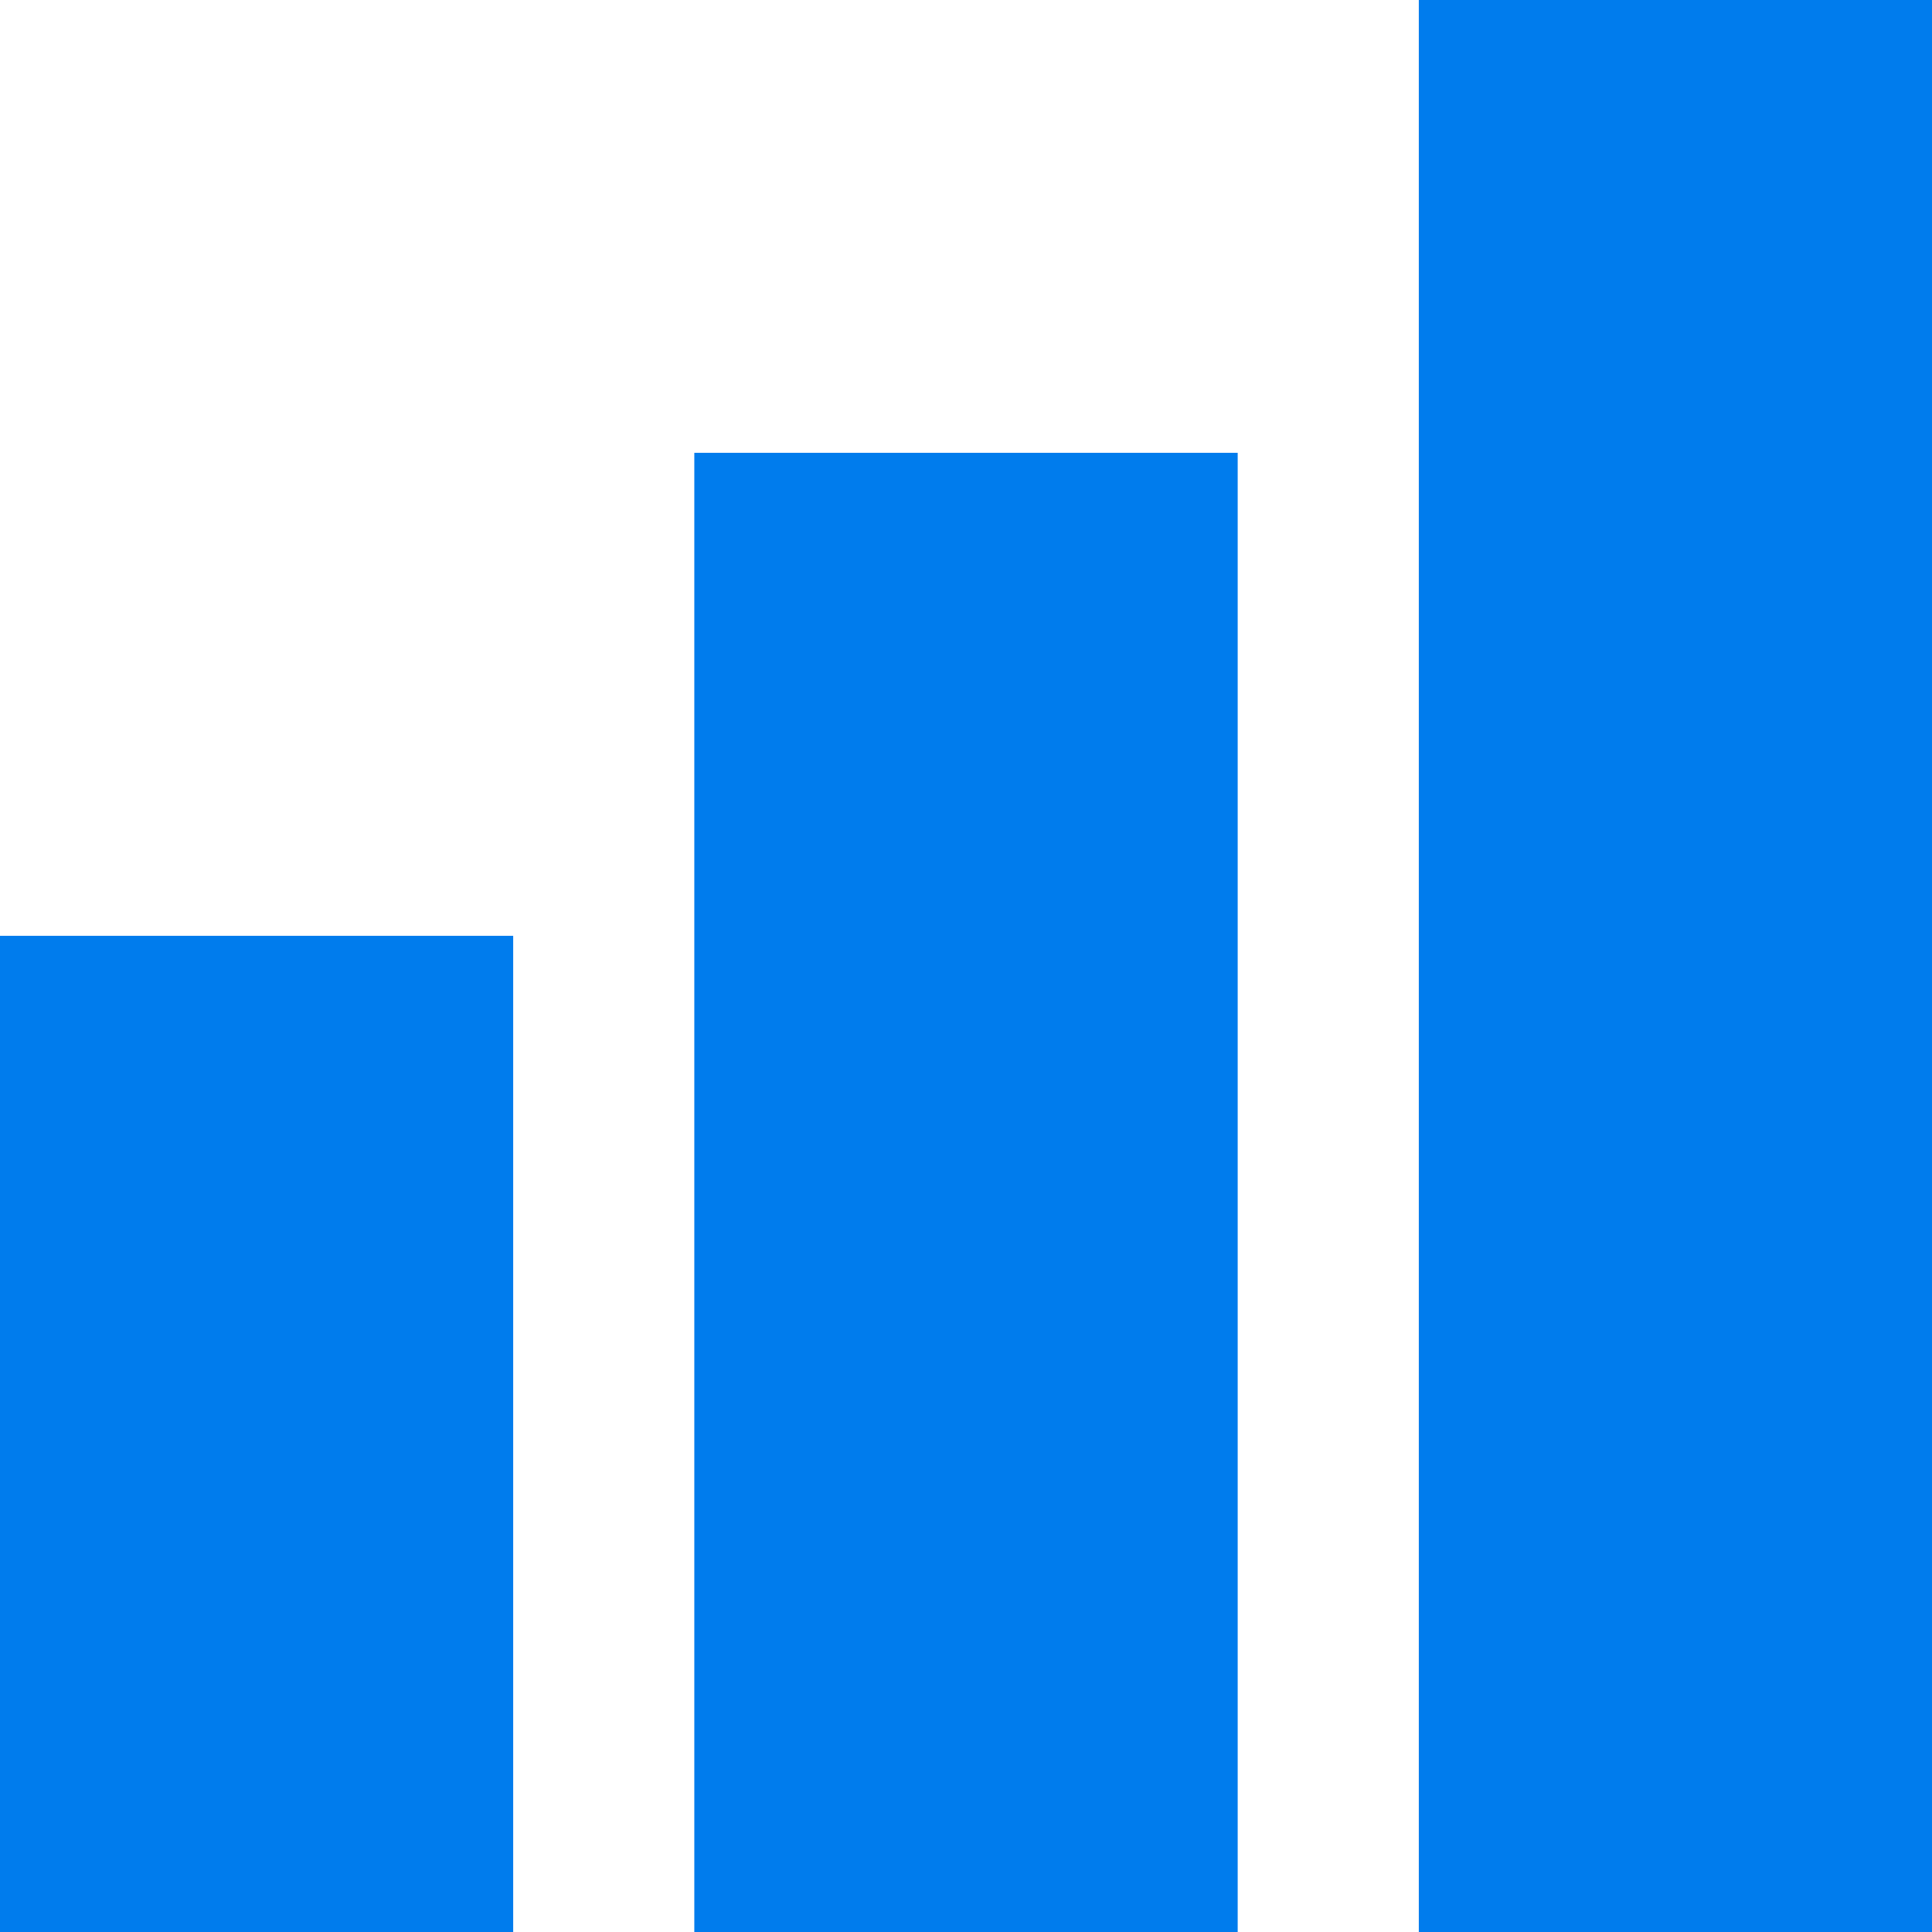
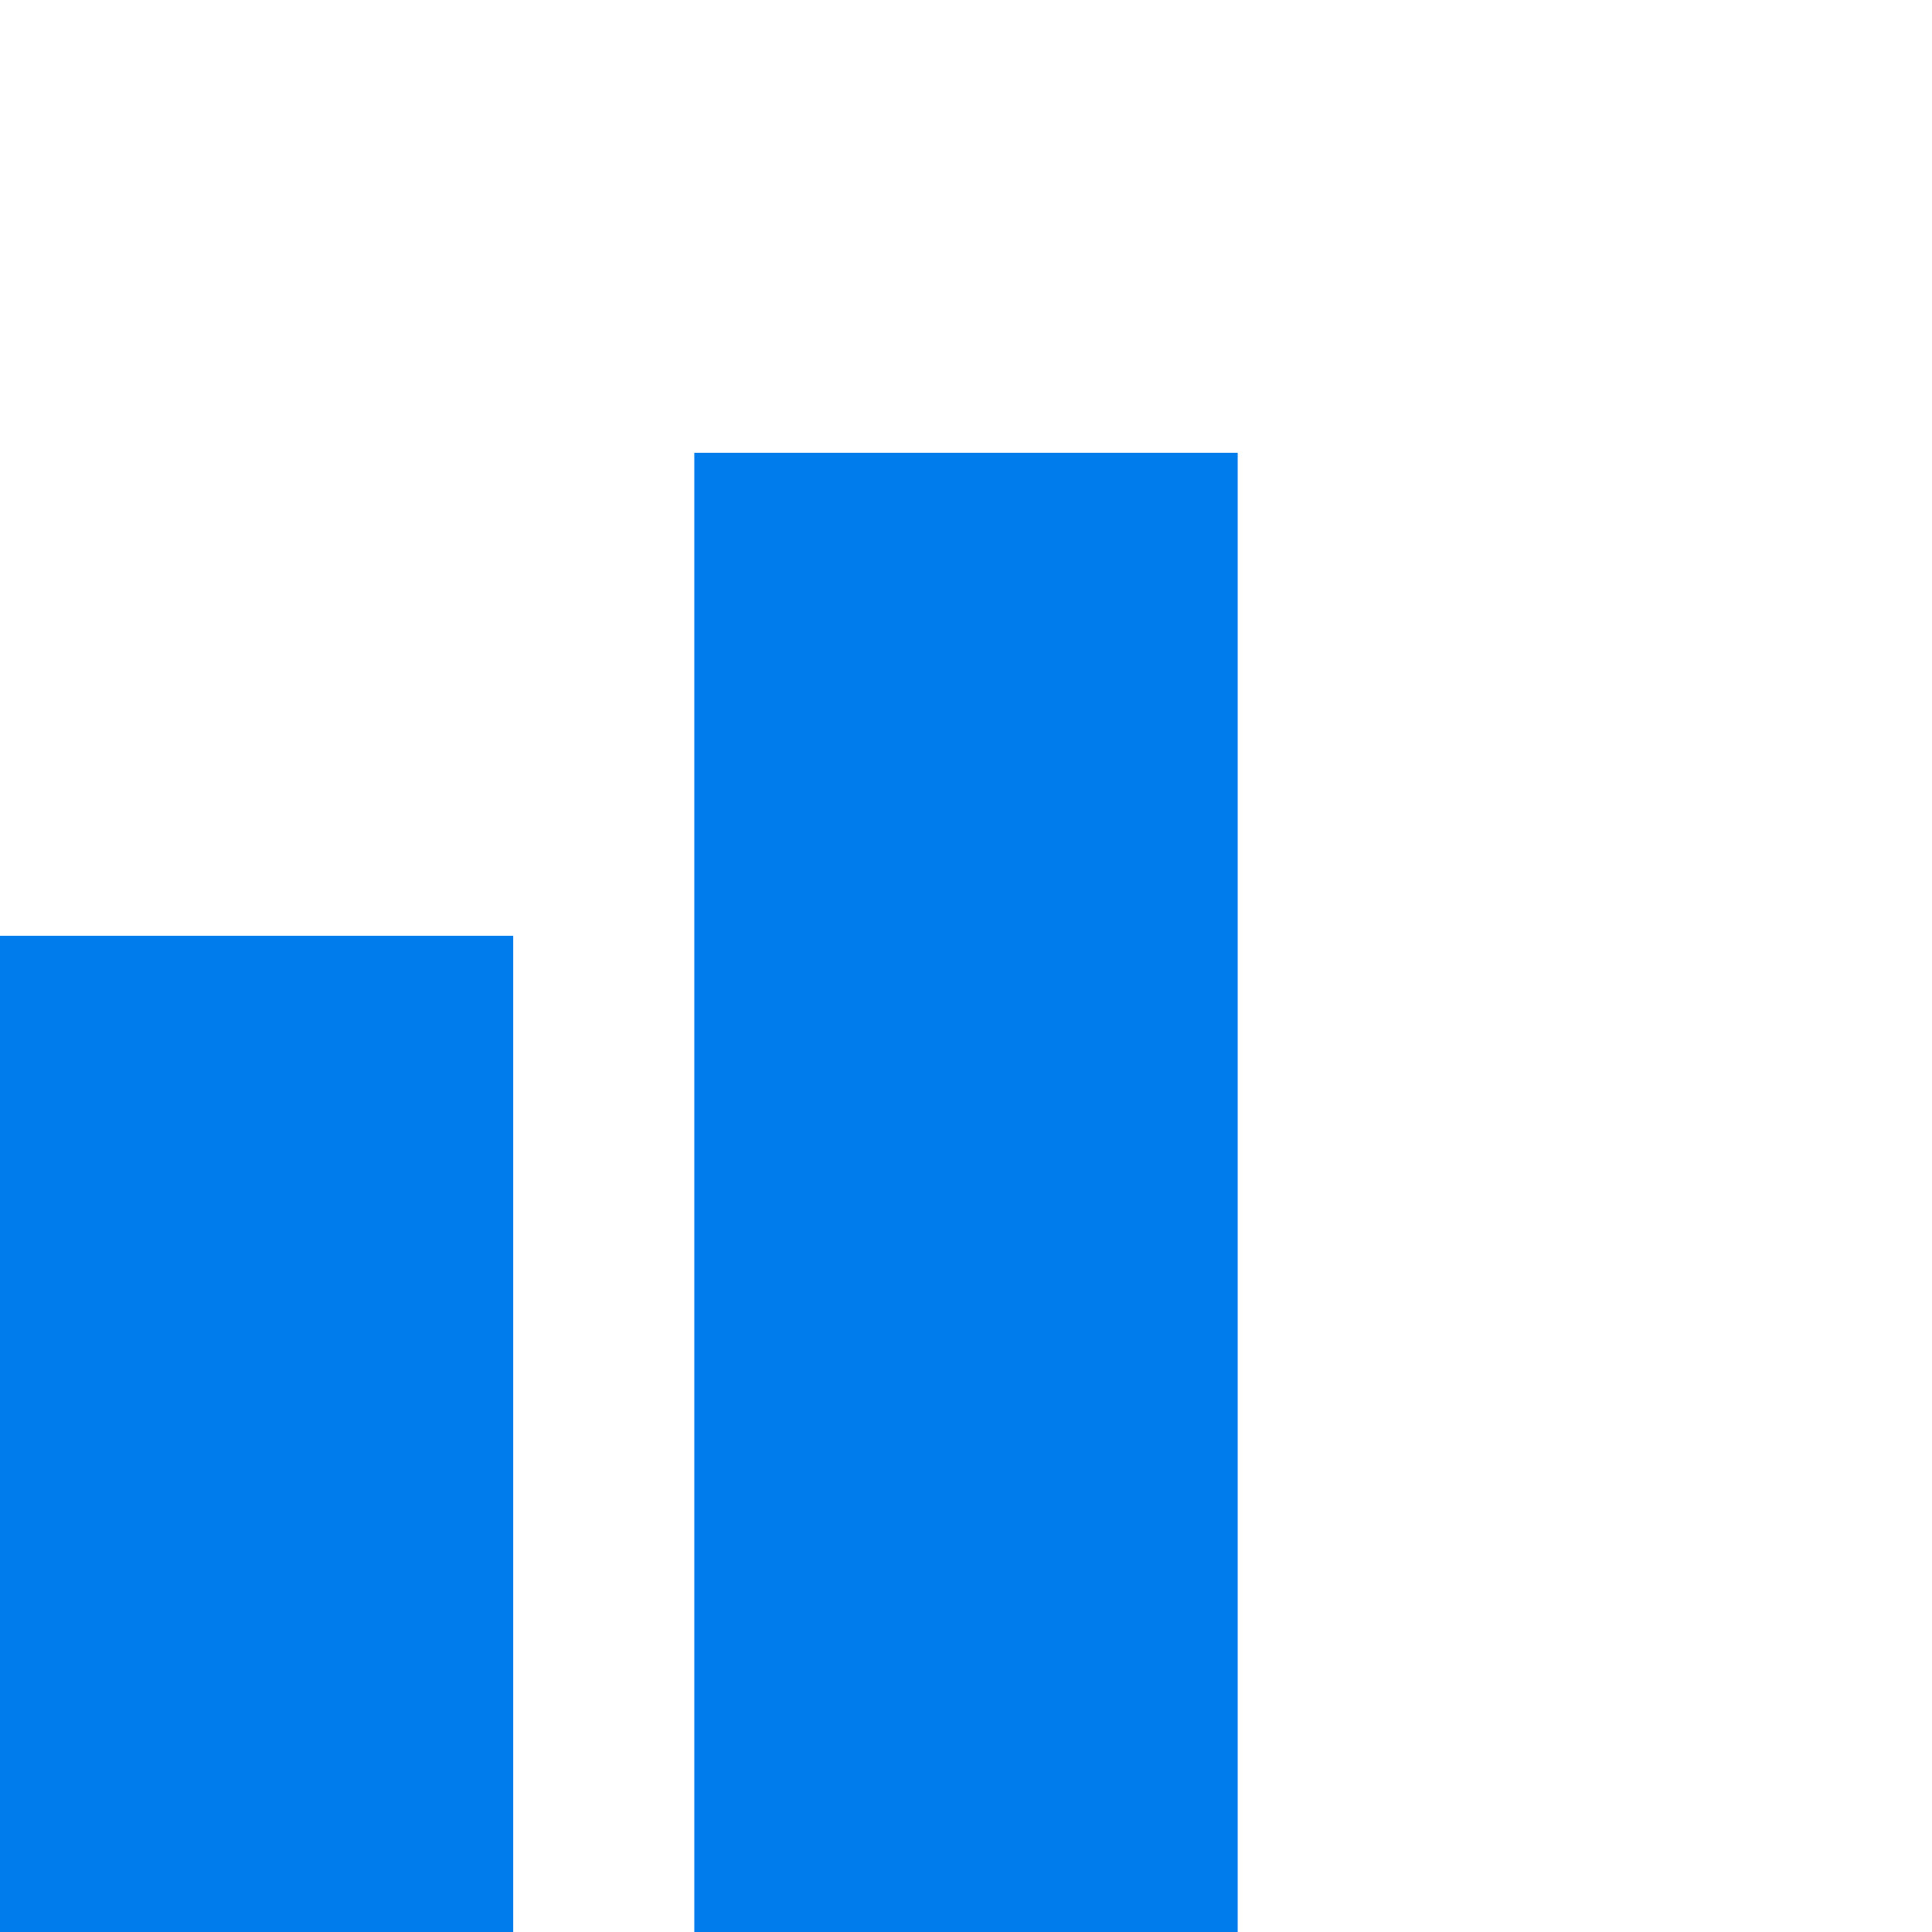
<svg xmlns="http://www.w3.org/2000/svg" id="Capa_1" viewBox="0 0 32 32" xml:space="preserve" width="64px" height="64px" fill="#007ced" stroke="#007ced">
  <g id="SVGRepo_bgCarrier" stroke-width="0" />
  <g id="SVGRepo_tracerCarrier" stroke-linecap="round" stroke-linejoin="round" />
  <g id="SVGRepo_iconCarrier">
    <g>
      <g id="bars">
        <g>
-           <rect x="24" style="fill:#007ced;" width="8" height="32" />
          <rect x="12" y="8" style="fill:#007ced;" width="8" height="24" />
          <rect y="16" style="fill:#007ced;" width="8" height="16" />
        </g>
      </g>
    </g>
  </g>
</svg>